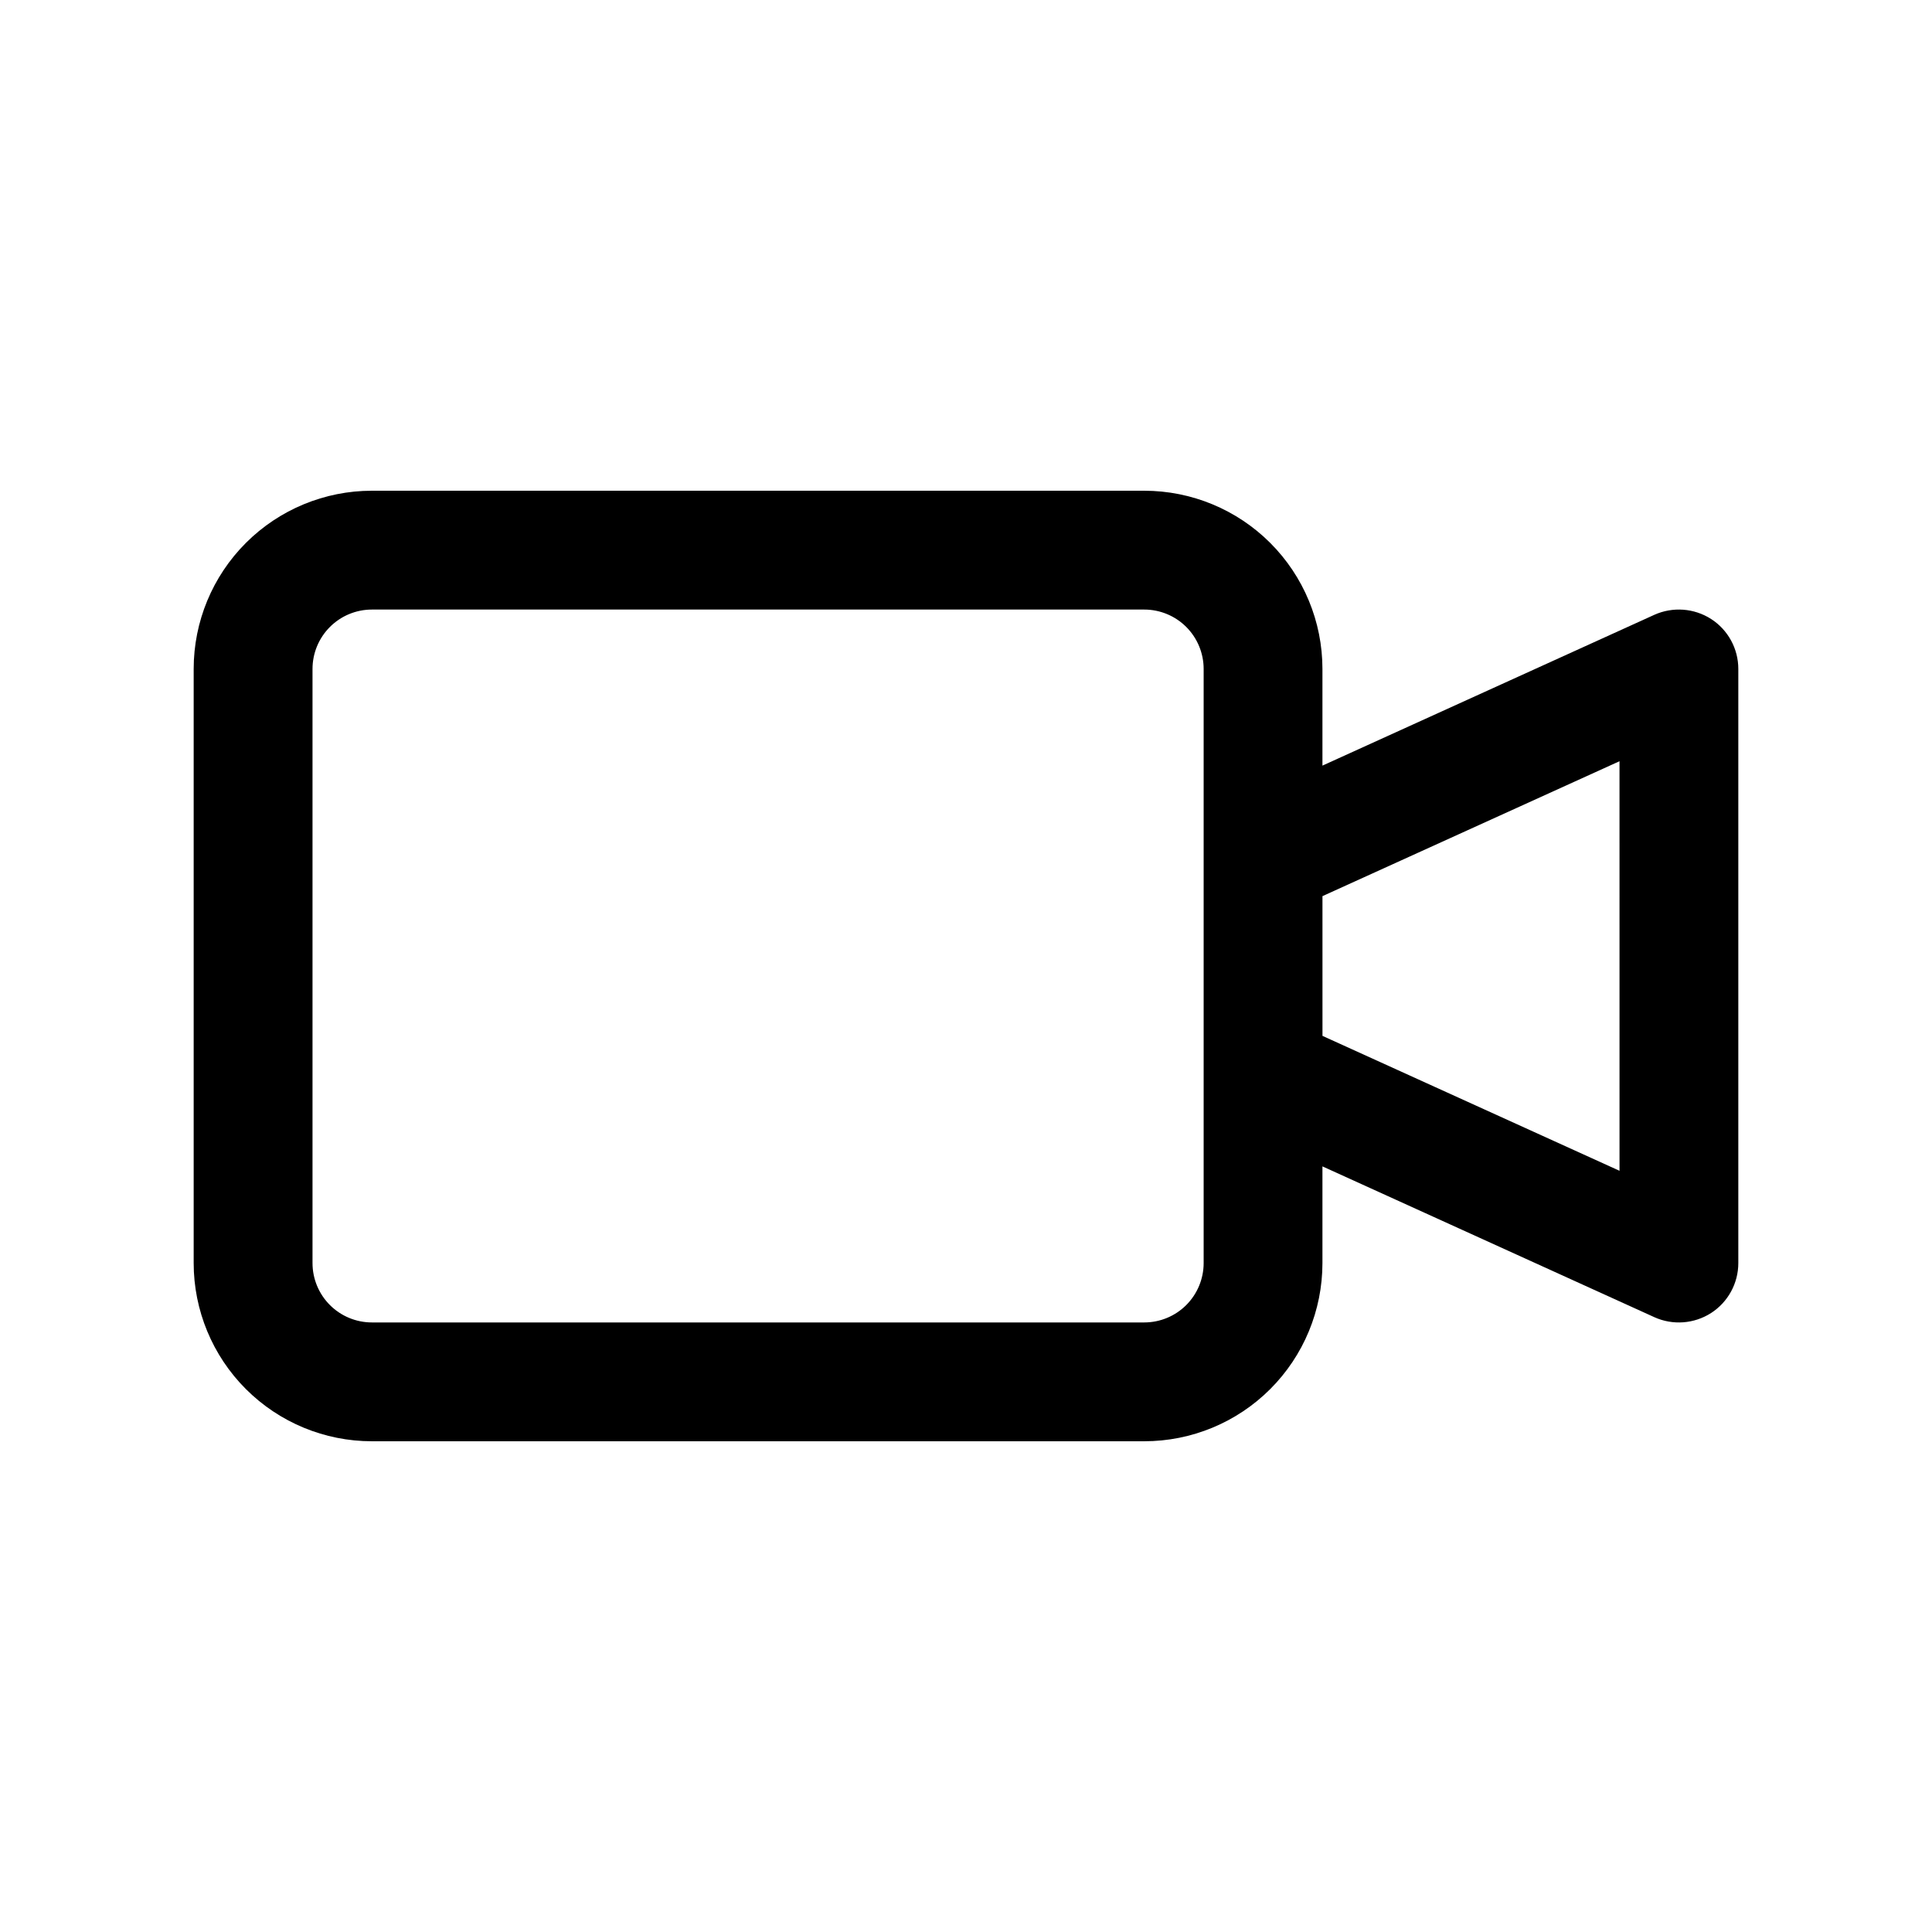
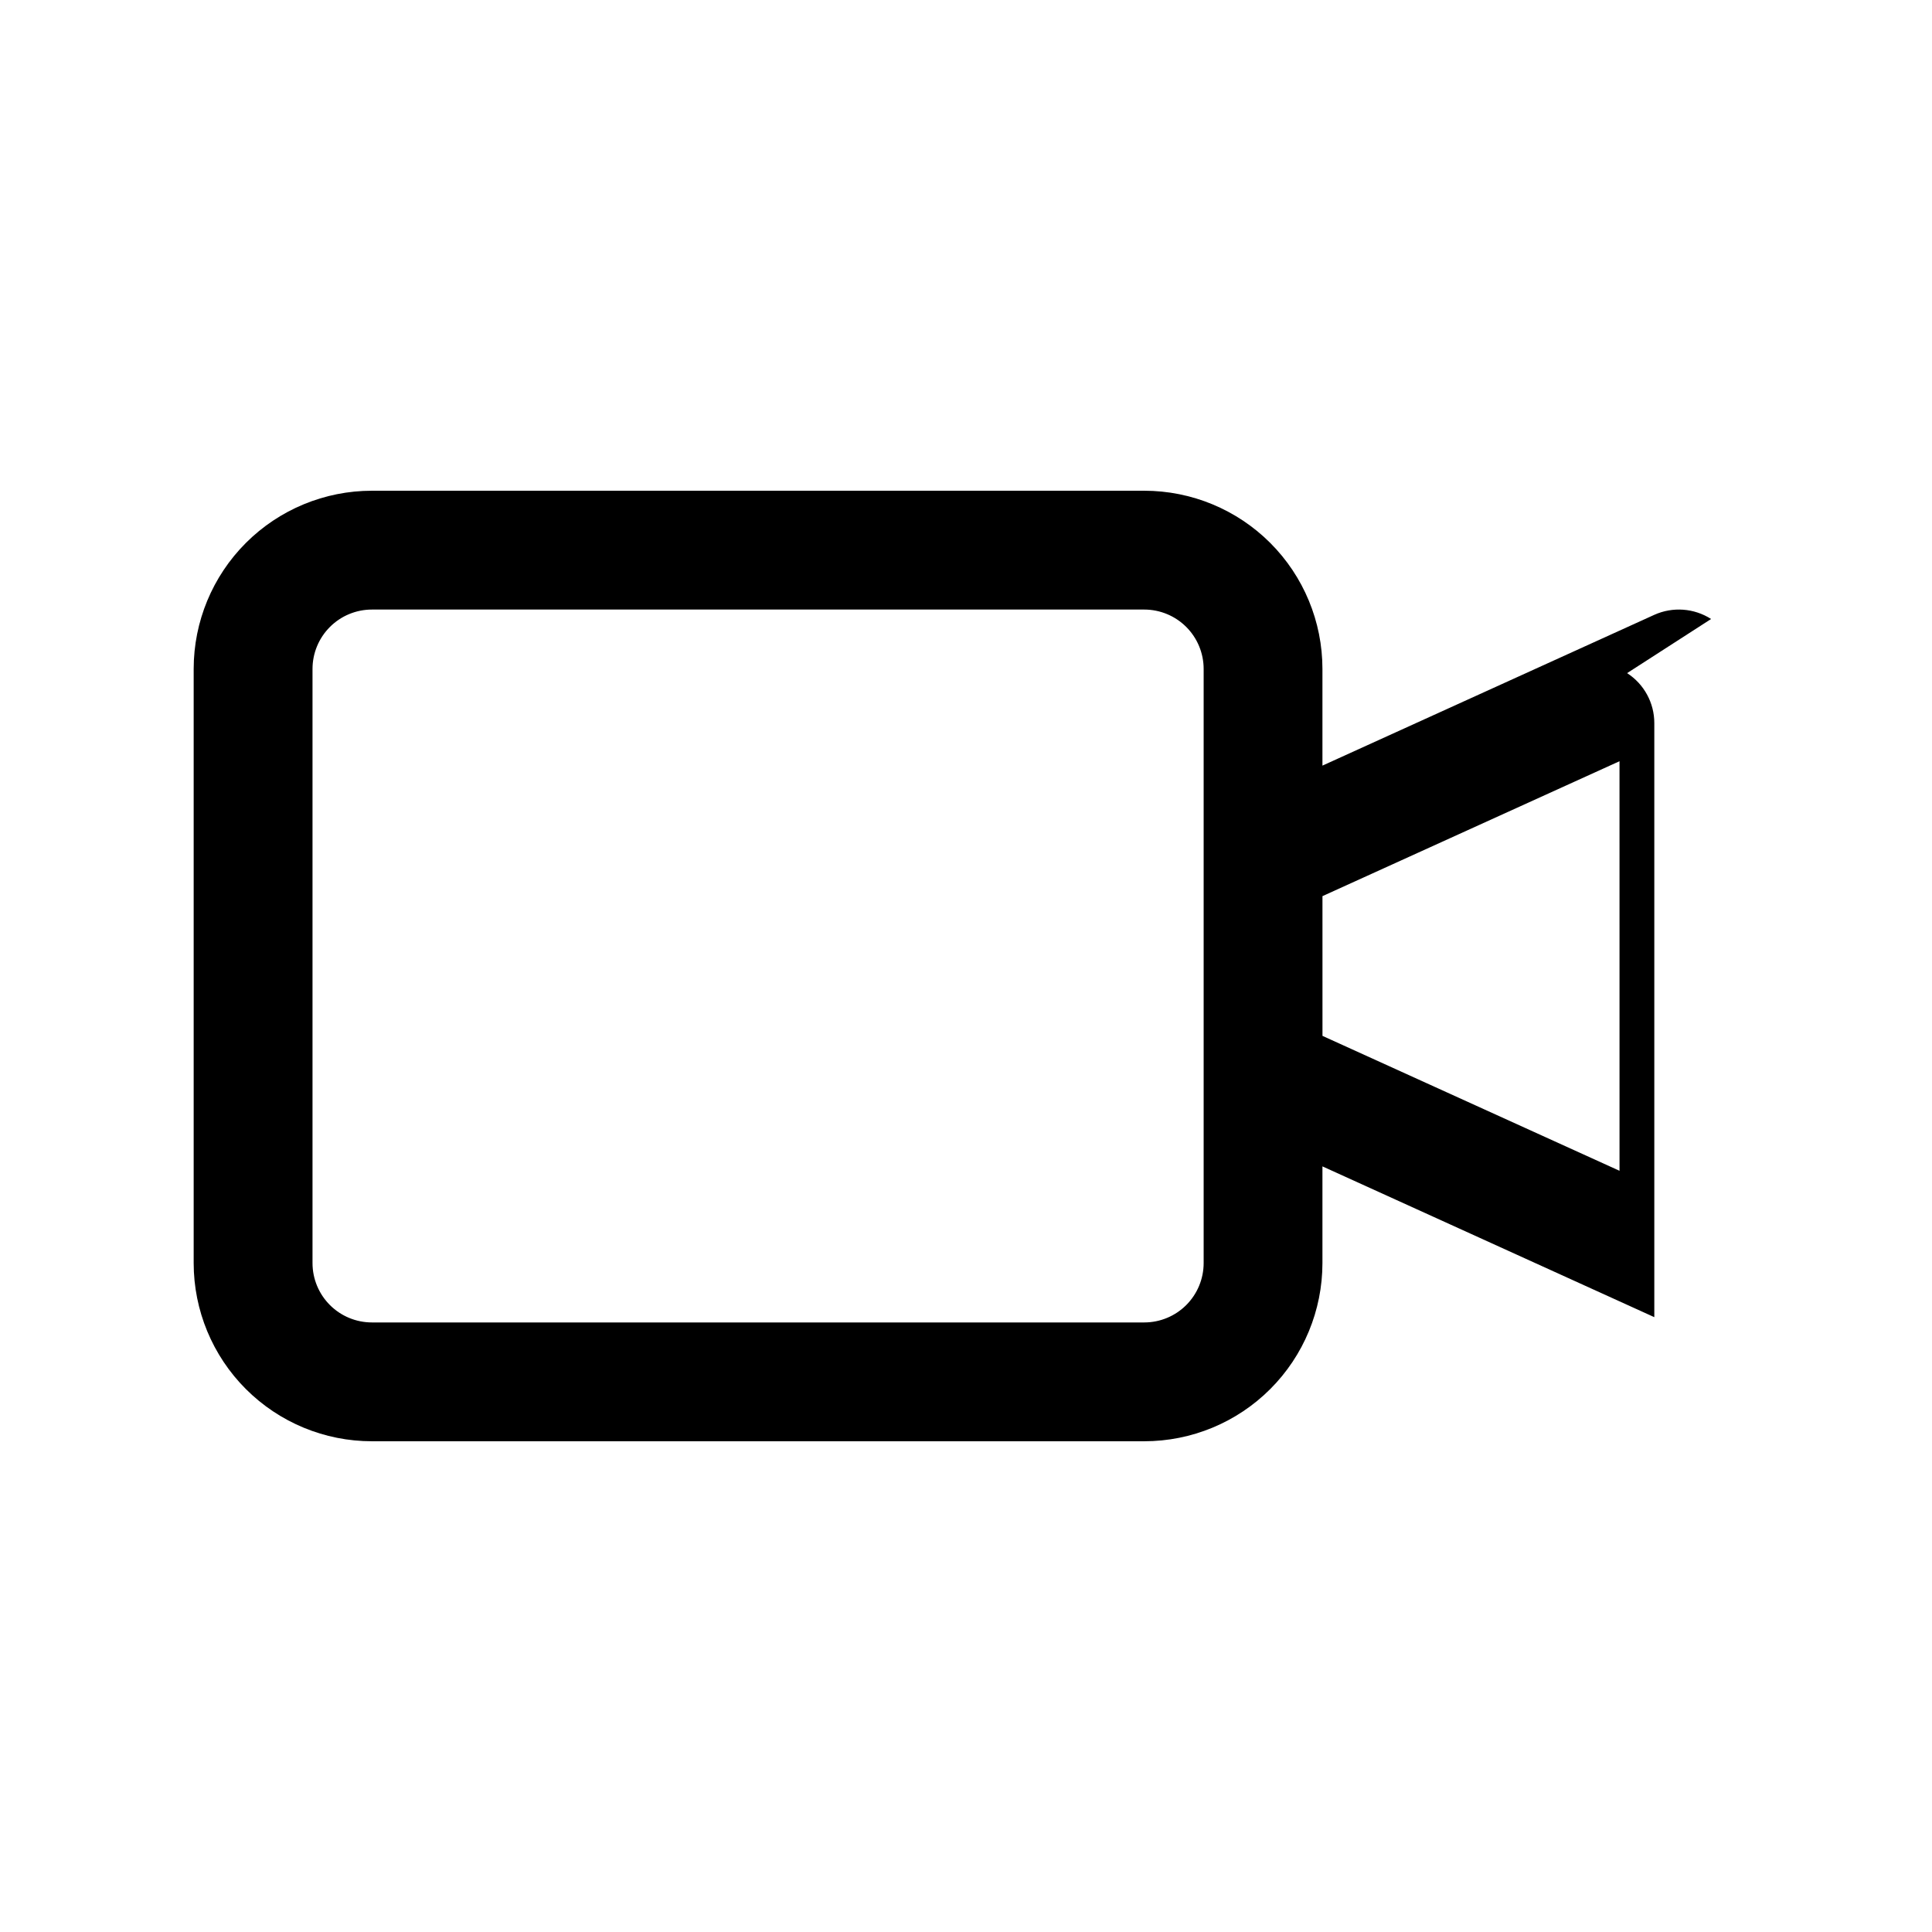
<svg xmlns="http://www.w3.org/2000/svg" fill="#000000" width="800px" height="800px" version="1.1" viewBox="144 144 512 512">
-   <path d="m597.46 308.04c-4.512-2.887-10.172-3.301-15.051-1.105l-87.949 39.961v-25.617c0-12.527-4.973-24.539-13.832-33.398-8.859-8.855-20.871-13.832-33.398-13.832h-204.67c-12.527 0-24.539 4.977-33.398 13.832-8.859 8.859-13.836 20.871-13.836 33.398v157.44c0 12.527 4.977 24.539 13.836 33.398 8.859 8.859 20.871 13.832 33.398 13.832h204.67c12.527 0 24.539-4.973 33.398-13.832 8.859-8.859 13.832-20.871 13.832-33.398v-25.617l87.945 39.957 0.004 0.004c4.879 2.203 10.543 1.789 15.051-1.102 4.496-2.902 7.215-7.891 7.211-13.242v-157.44c0.004-5.352-2.715-10.34-7.211-13.238zm-134.48 170.68c0 4.176-1.66 8.18-4.613 11.133-2.953 2.953-6.957 4.609-11.133 4.609h-204.67c-4.176 0-8.18-1.656-11.133-4.609-2.953-2.953-4.613-6.957-4.613-11.133v-157.44c0-4.176 1.66-8.18 4.613-11.133s6.957-4.609 11.133-4.609h204.67c4.176 0 8.18 1.656 11.133 4.609s4.613 6.957 4.613 11.133zm110.21-24.449-78.719-35.754-0.004-37.031 78.719-35.754z" />
+   <path d="m597.46 308.04c-4.512-2.887-10.172-3.301-15.051-1.105l-87.949 39.961v-25.617c0-12.527-4.973-24.539-13.832-33.398-8.859-8.855-20.871-13.832-33.398-13.832h-204.67c-12.527 0-24.539 4.977-33.398 13.832-8.859 8.859-13.836 20.871-13.836 33.398v157.44c0 12.527 4.977 24.539 13.836 33.398 8.859 8.859 20.871 13.832 33.398 13.832h204.67c12.527 0 24.539-4.973 33.398-13.832 8.859-8.859 13.832-20.871 13.832-33.398v-25.617l87.945 39.957 0.004 0.004v-157.44c0.004-5.352-2.715-10.34-7.211-13.238zm-134.48 170.68c0 4.176-1.66 8.18-4.613 11.133-2.953 2.953-6.957 4.609-11.133 4.609h-204.67c-4.176 0-8.18-1.656-11.133-4.609-2.953-2.953-4.613-6.957-4.613-11.133v-157.44c0-4.176 1.66-8.18 4.613-11.133s6.957-4.609 11.133-4.609h204.67c4.176 0 8.18 1.656 11.133 4.609s4.613 6.957 4.613 11.133zm110.21-24.449-78.719-35.754-0.004-37.031 78.719-35.754z" />
</svg>